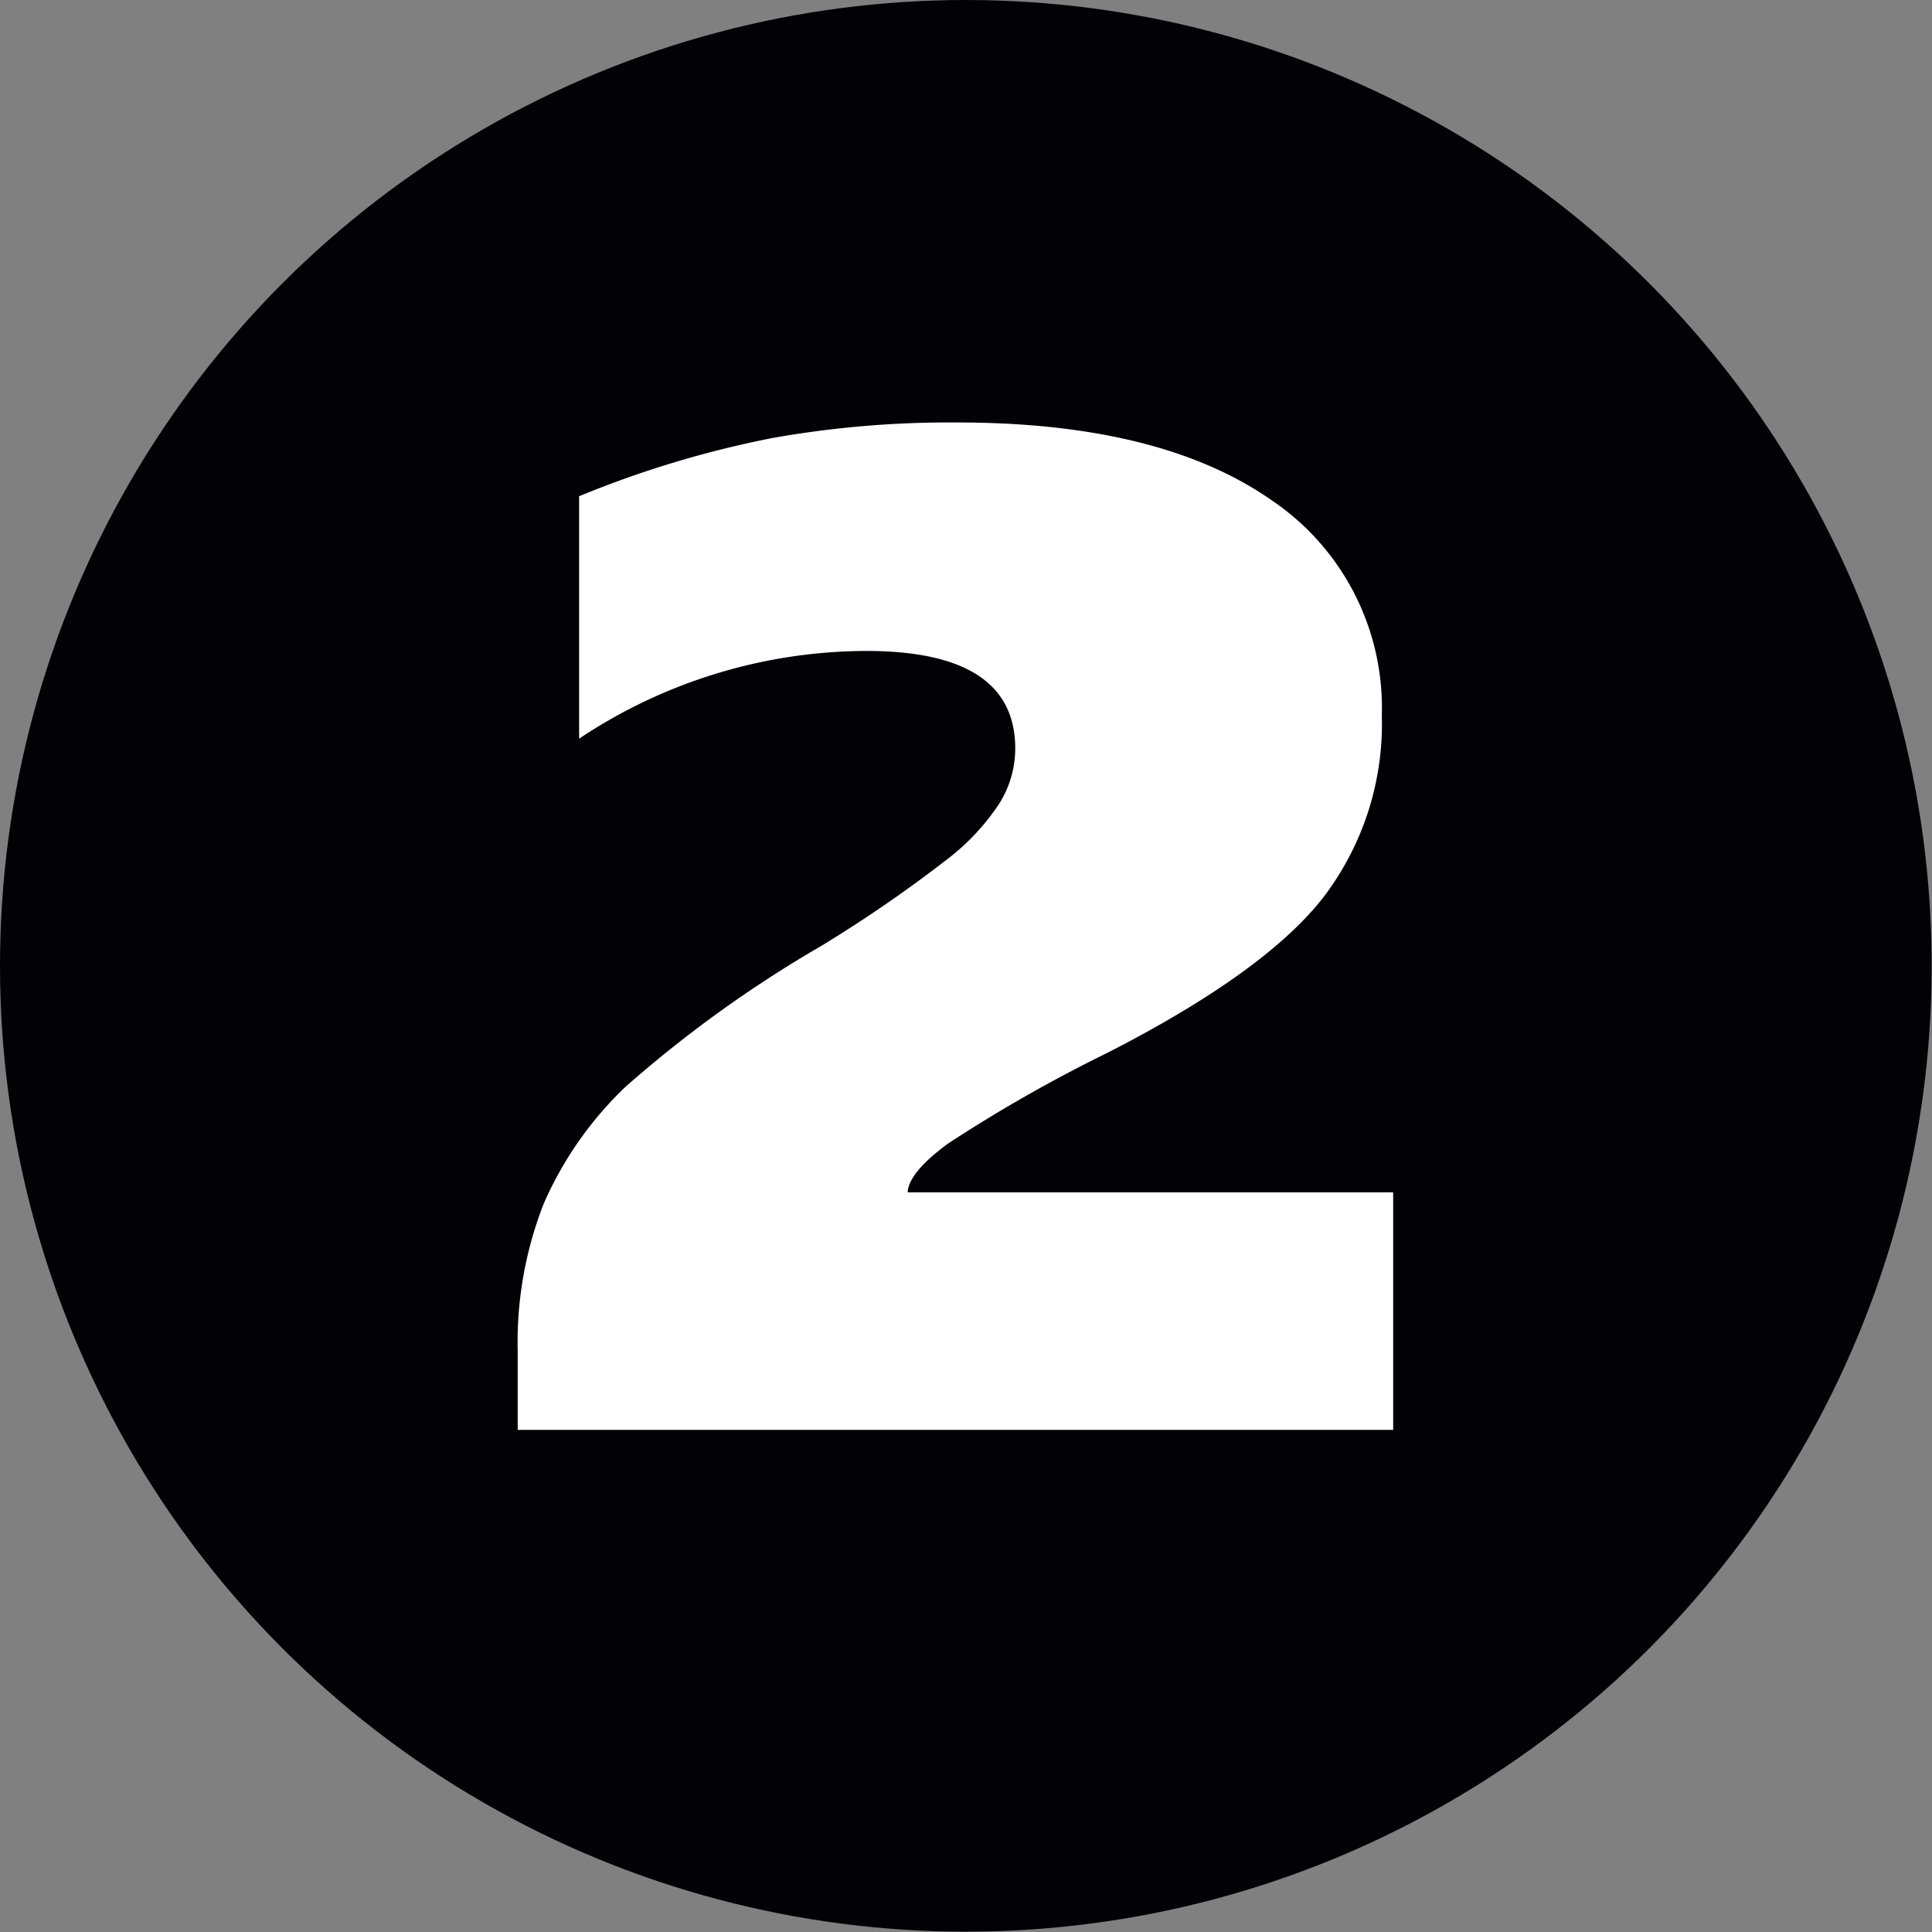
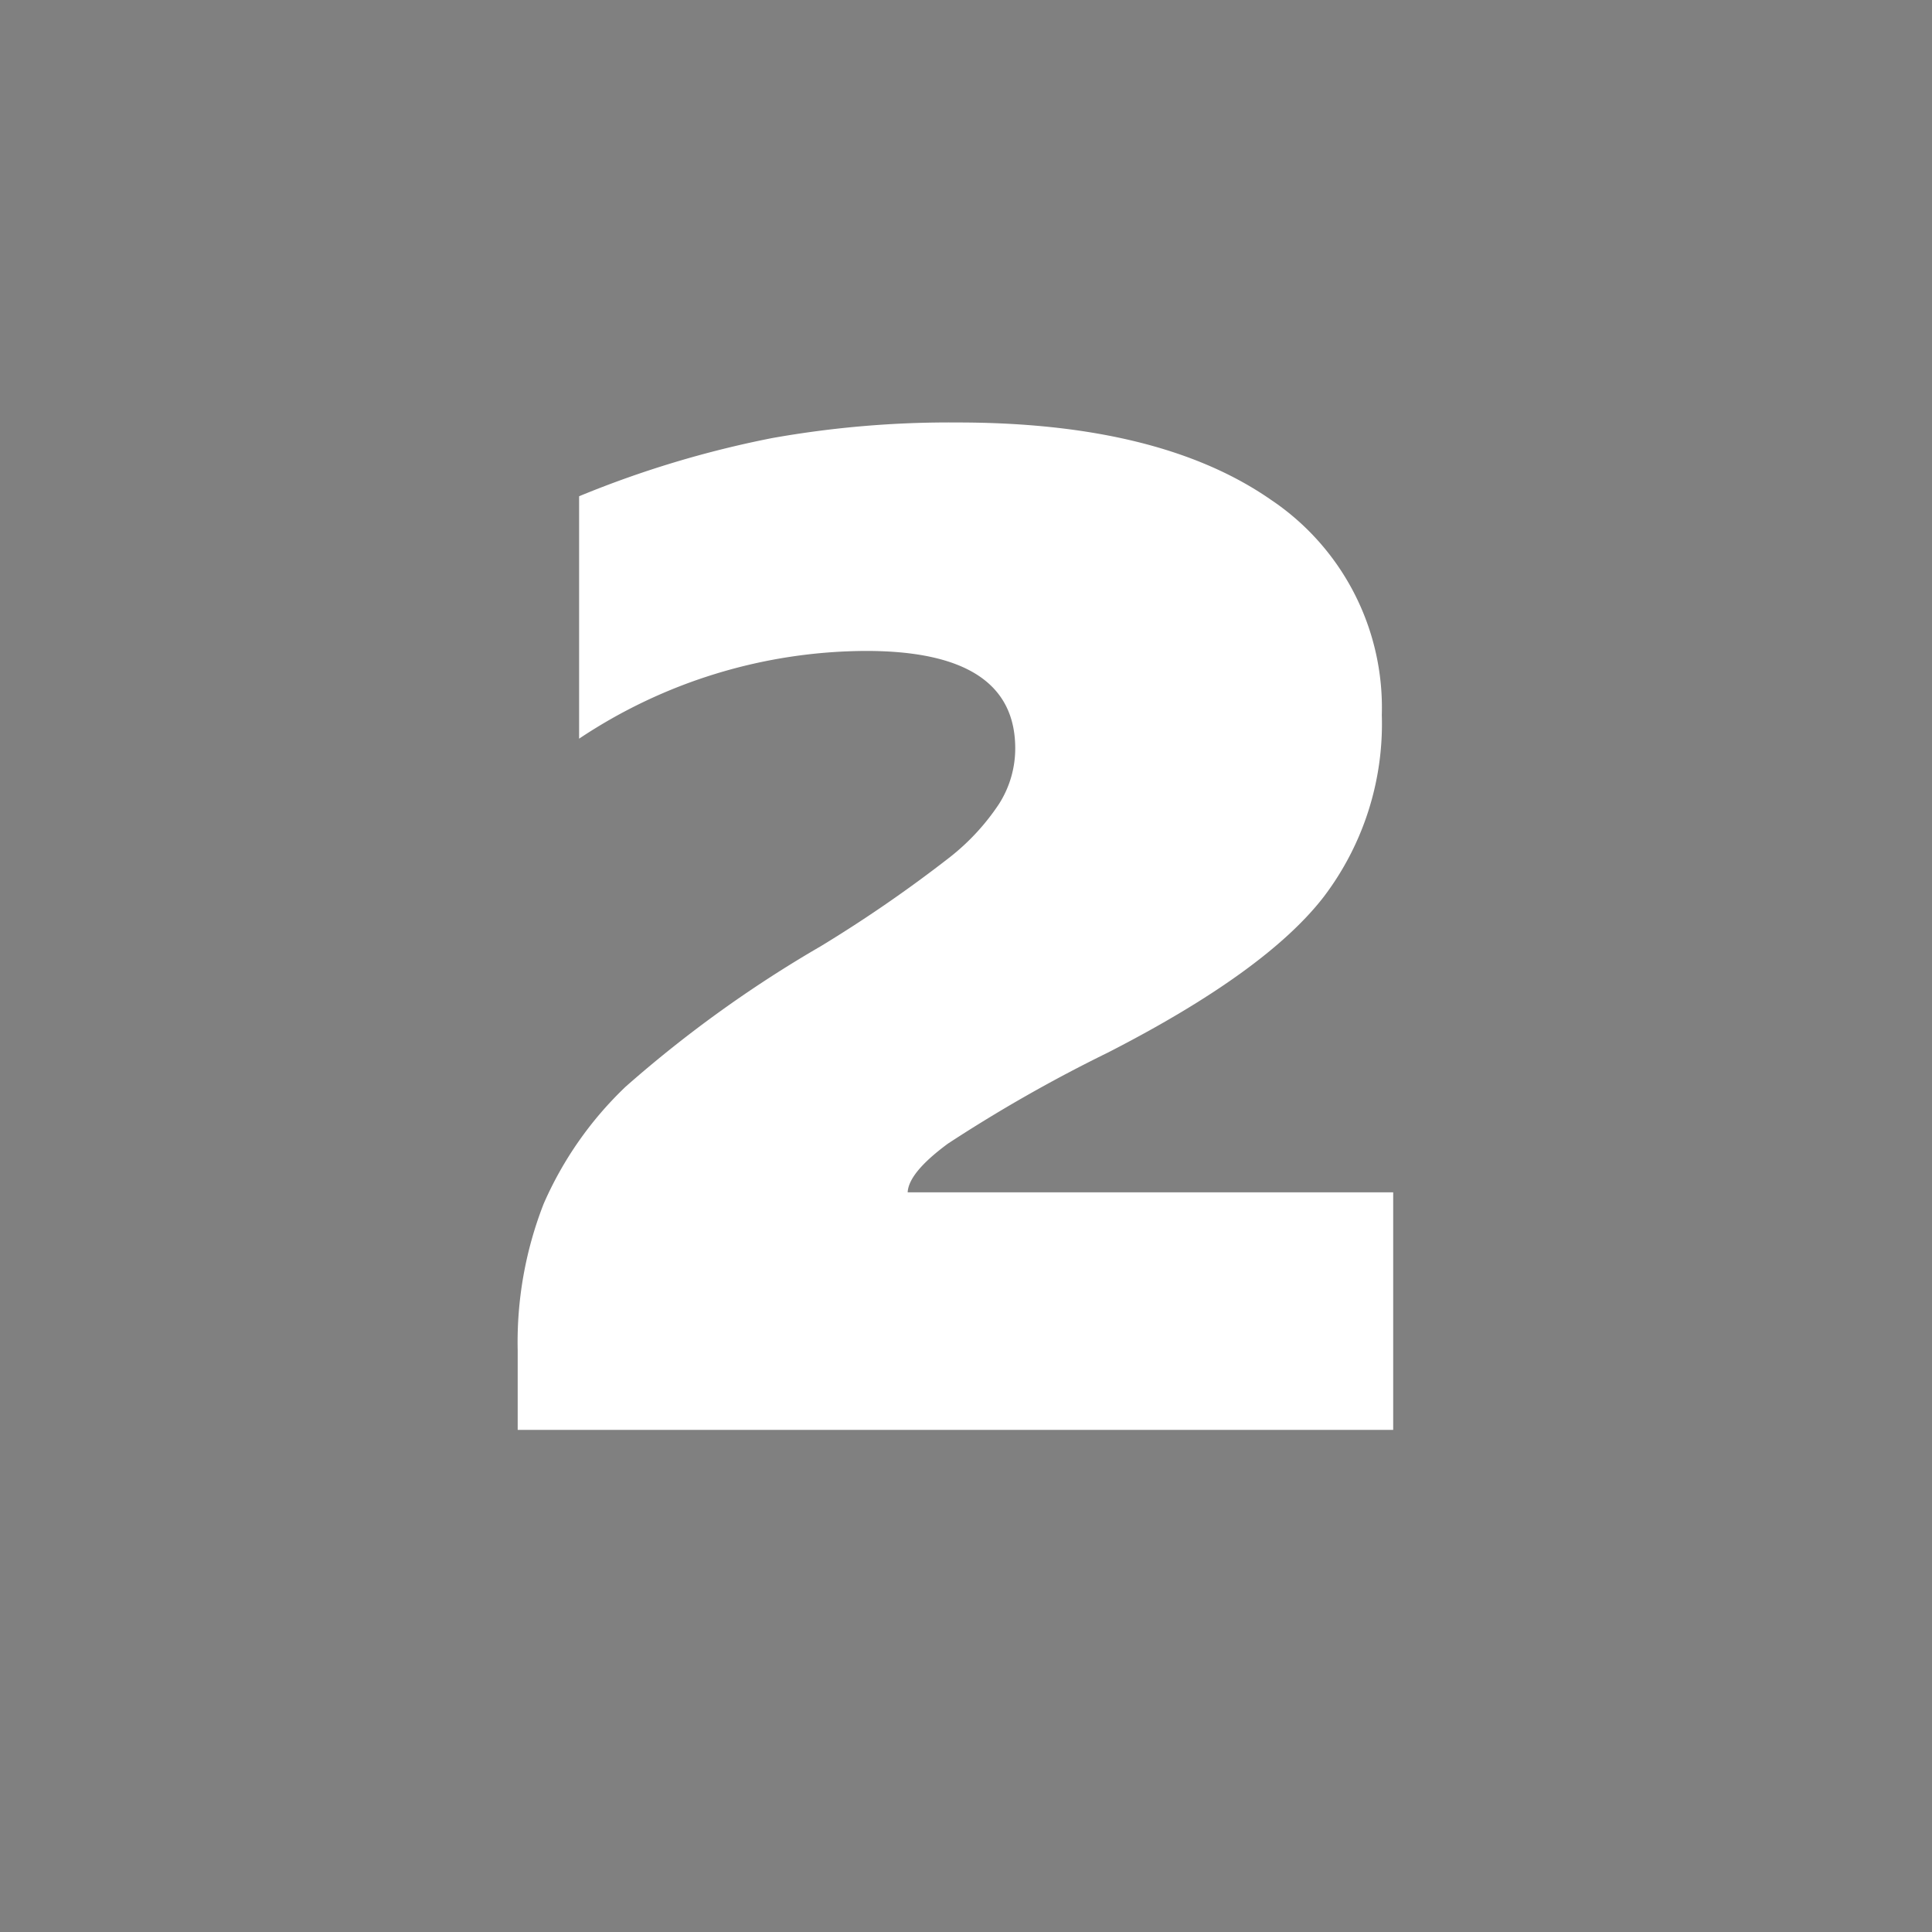
<svg xmlns="http://www.w3.org/2000/svg" viewBox="0 0 59.45 59.45">
  <rect x="0" y="0" width="59.45" height="59.45" fill="#808080" stroke="none" />
  <defs>
    <style>.cls-1{fill:#020206;}.cls-2{fill:#fff;}</style>
  </defs>
  <g id="Ebene_2" data-name="Ebene 2">
    <g id="Ebene_1-2" data-name="Ebene 1">
-       <circle class="cls-1" cx="29.72" cy="29.72" r="29.72" />
      <path class="cls-2" d="M15.93,44V41.55a11.69,11.69,0,0,1,.8-4.51,11.13,11.13,0,0,1,2.52-3.6,37.6,37.6,0,0,1,6-4.32,41.74,41.74,0,0,0,4-2.76,7,7,0,0,0,1.49-1.62,3.18,3.18,0,0,0,.5-1.71c0-2-1.53-3-4.59-3a16,16,0,0,0-8.83,2.7V15.27a31.48,31.48,0,0,1,5.94-1.79A31.11,31.11,0,0,1,29.45,13q6.24,0,9.66,2.38A7.7,7.7,0,0,1,42.52,22a8.8,8.8,0,0,1-1.79,5.6q-1.78,2.3-6.64,4.79a45.6,45.6,0,0,0-4.92,2.8c-.8.59-1.22,1.09-1.24,1.5H42.87V44Z" />
    </g>
  </g>
</svg>